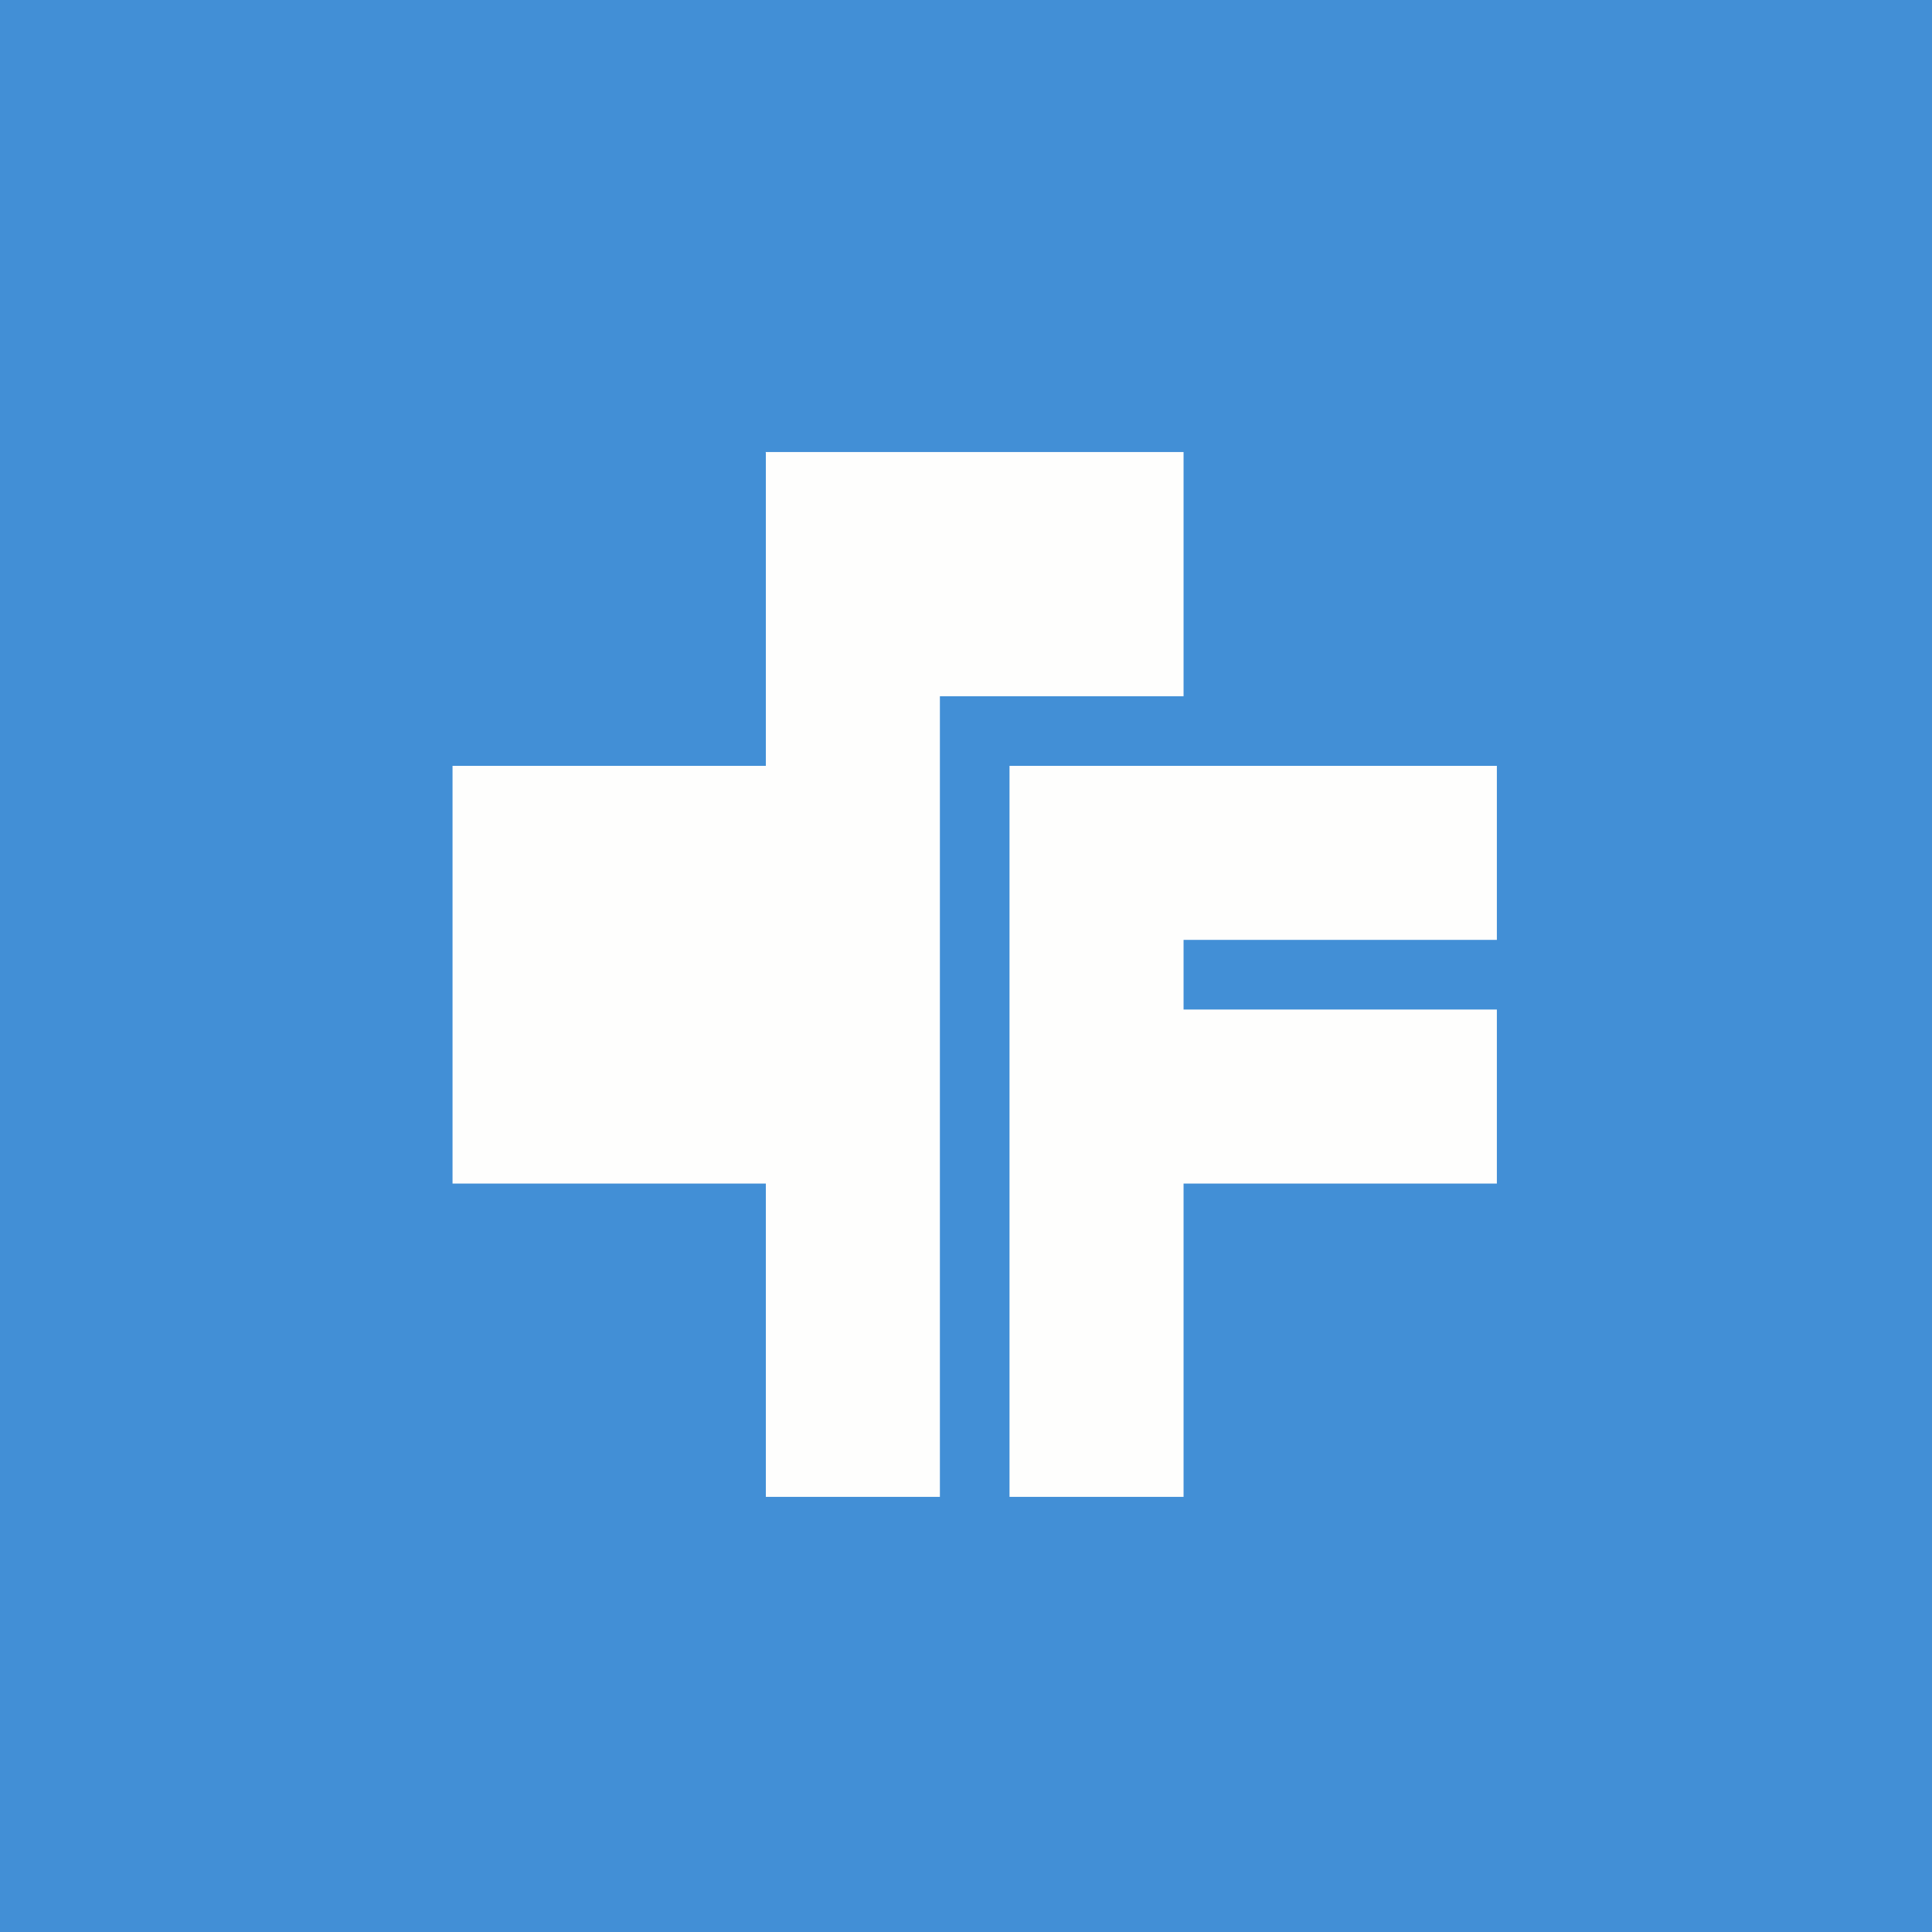
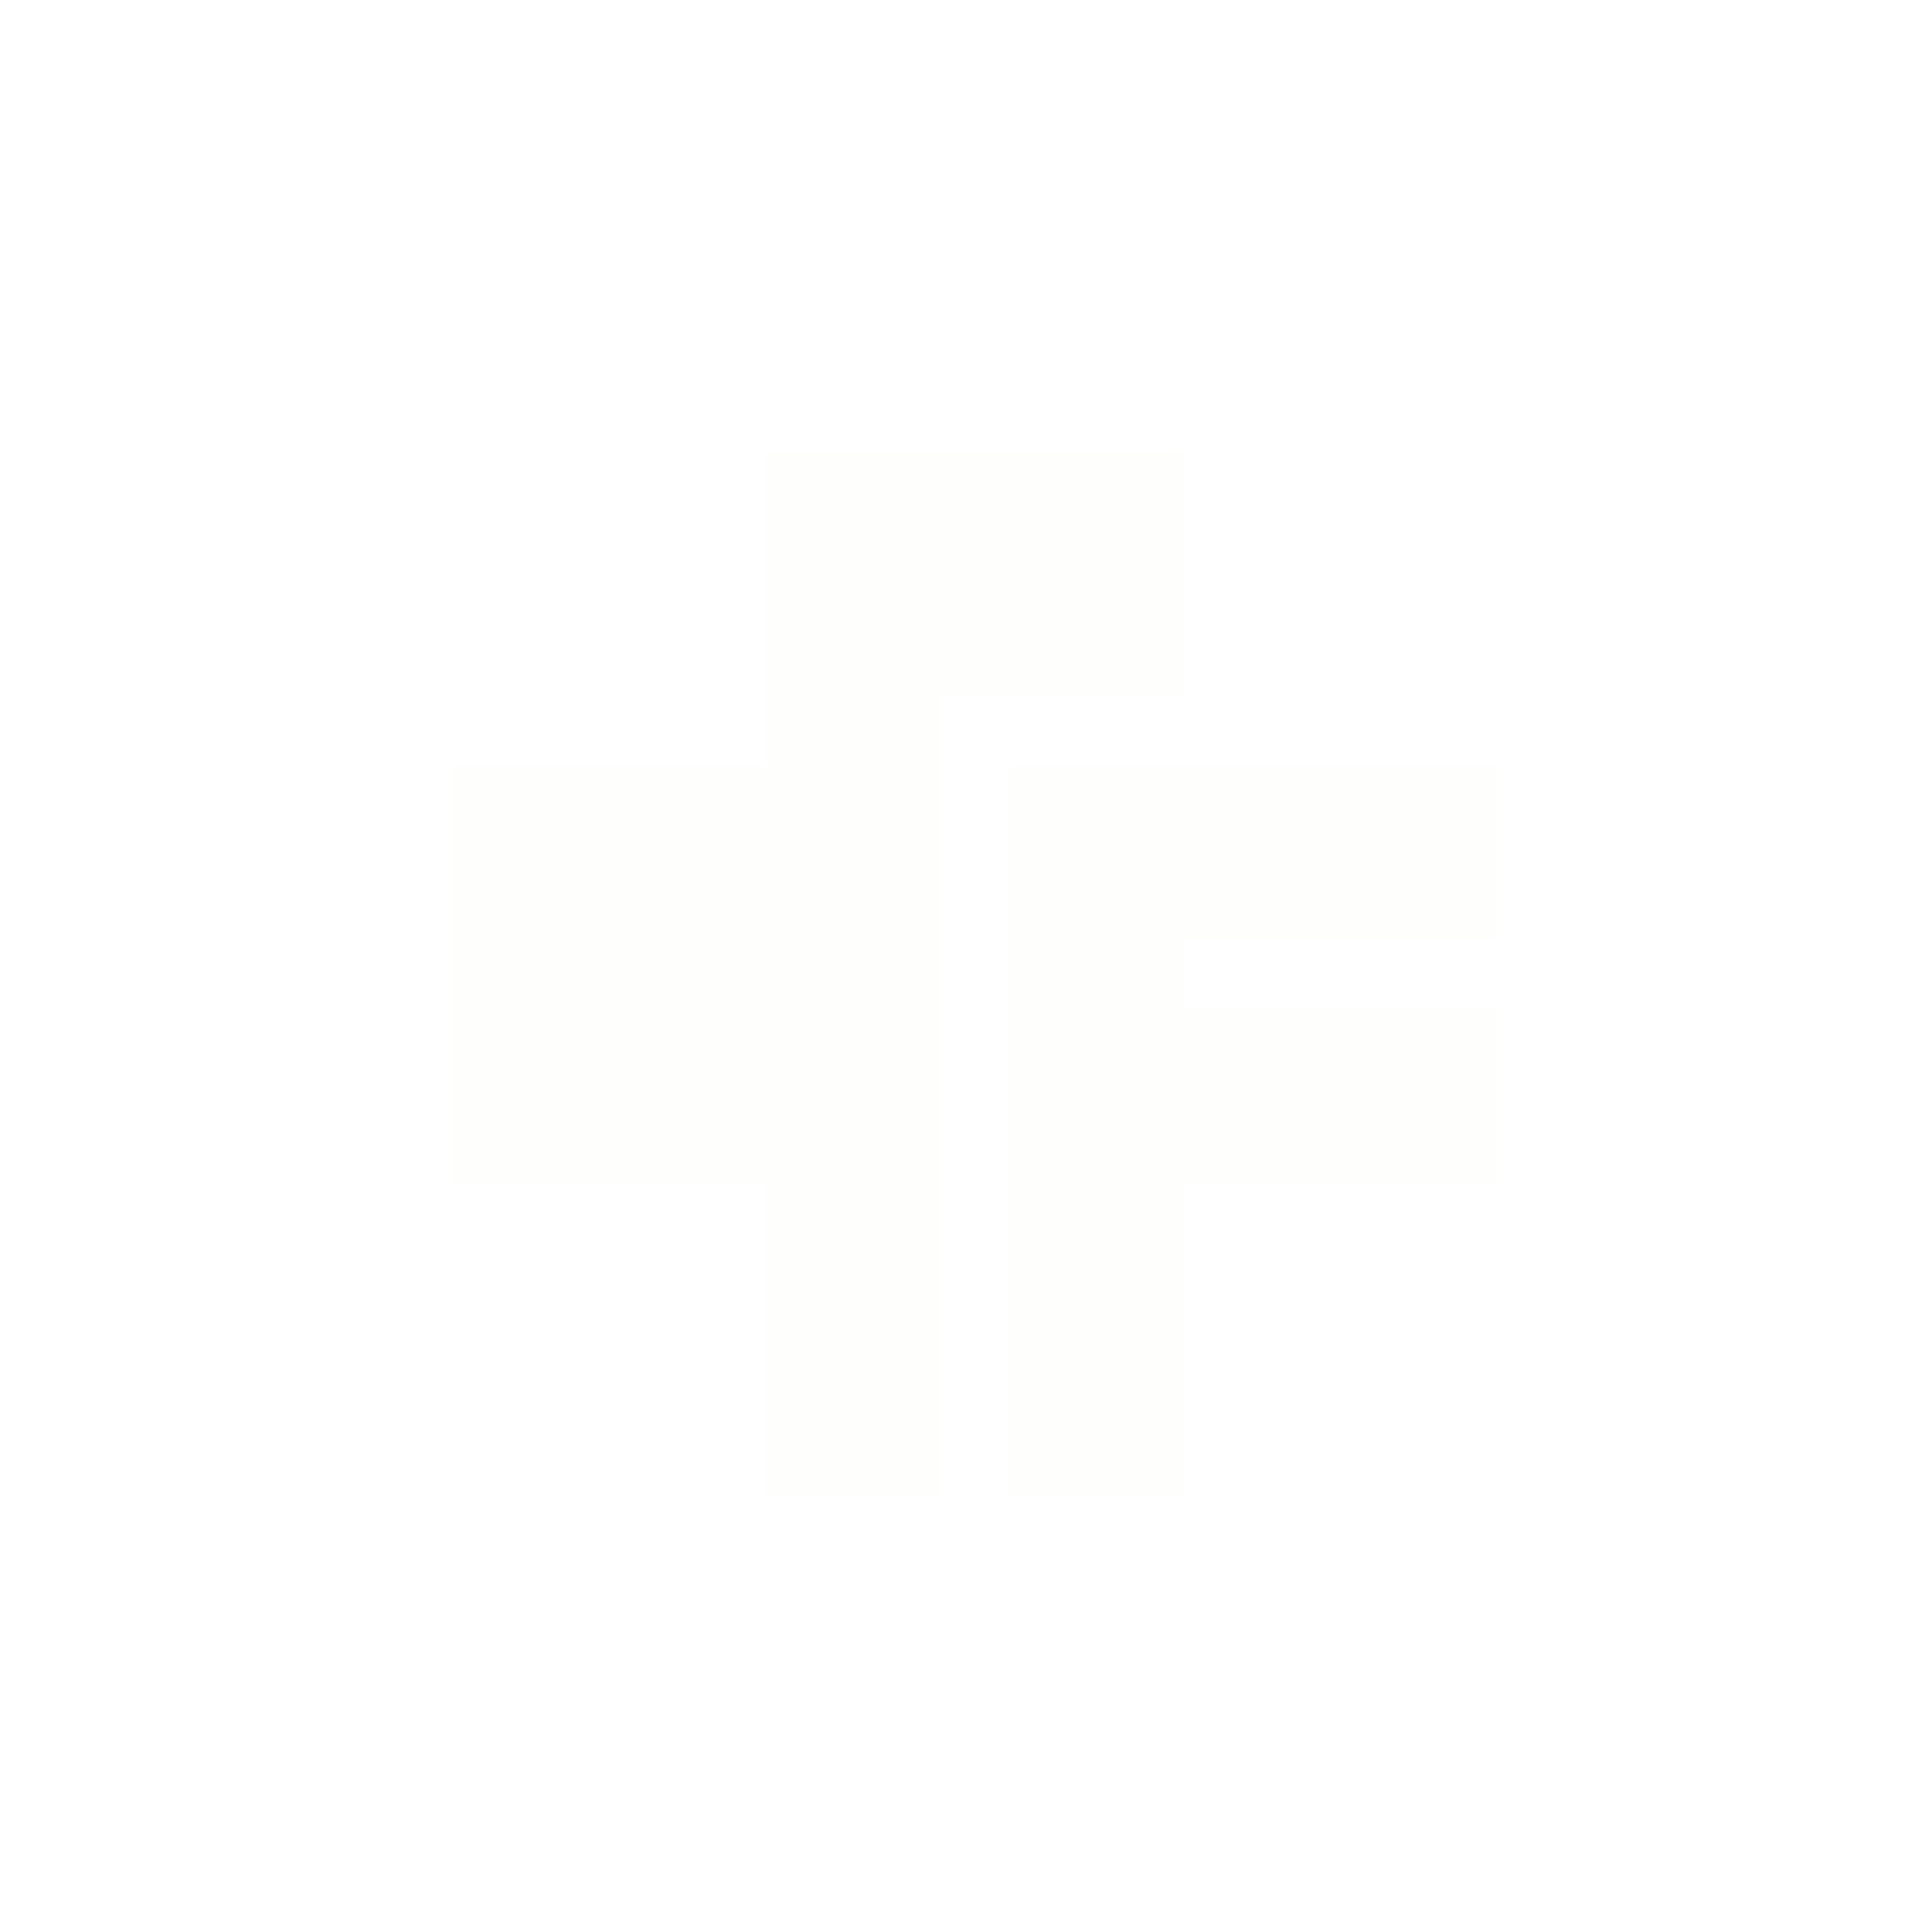
<svg xmlns="http://www.w3.org/2000/svg" viewBox="0 0 55.5 55.5">
-   <path d="M 0,0 H 55.5 V 55.5 H 0 Z" fill="rgb(66, 143, 214)" />
  <path d="M 21.99,12.985 H 34 V 20 H 27 V 43 H 22 V 34 H 13 V 22 H 22 V 13 Z M 29,43 H 34 V 34 H 43 V 29 H 34 V 27 H 43 V 22 H 29 V 43 Z" clip-rule="evenodd" fill="rgb(254, 254, 253)" fill-rule="evenodd" />
</svg>